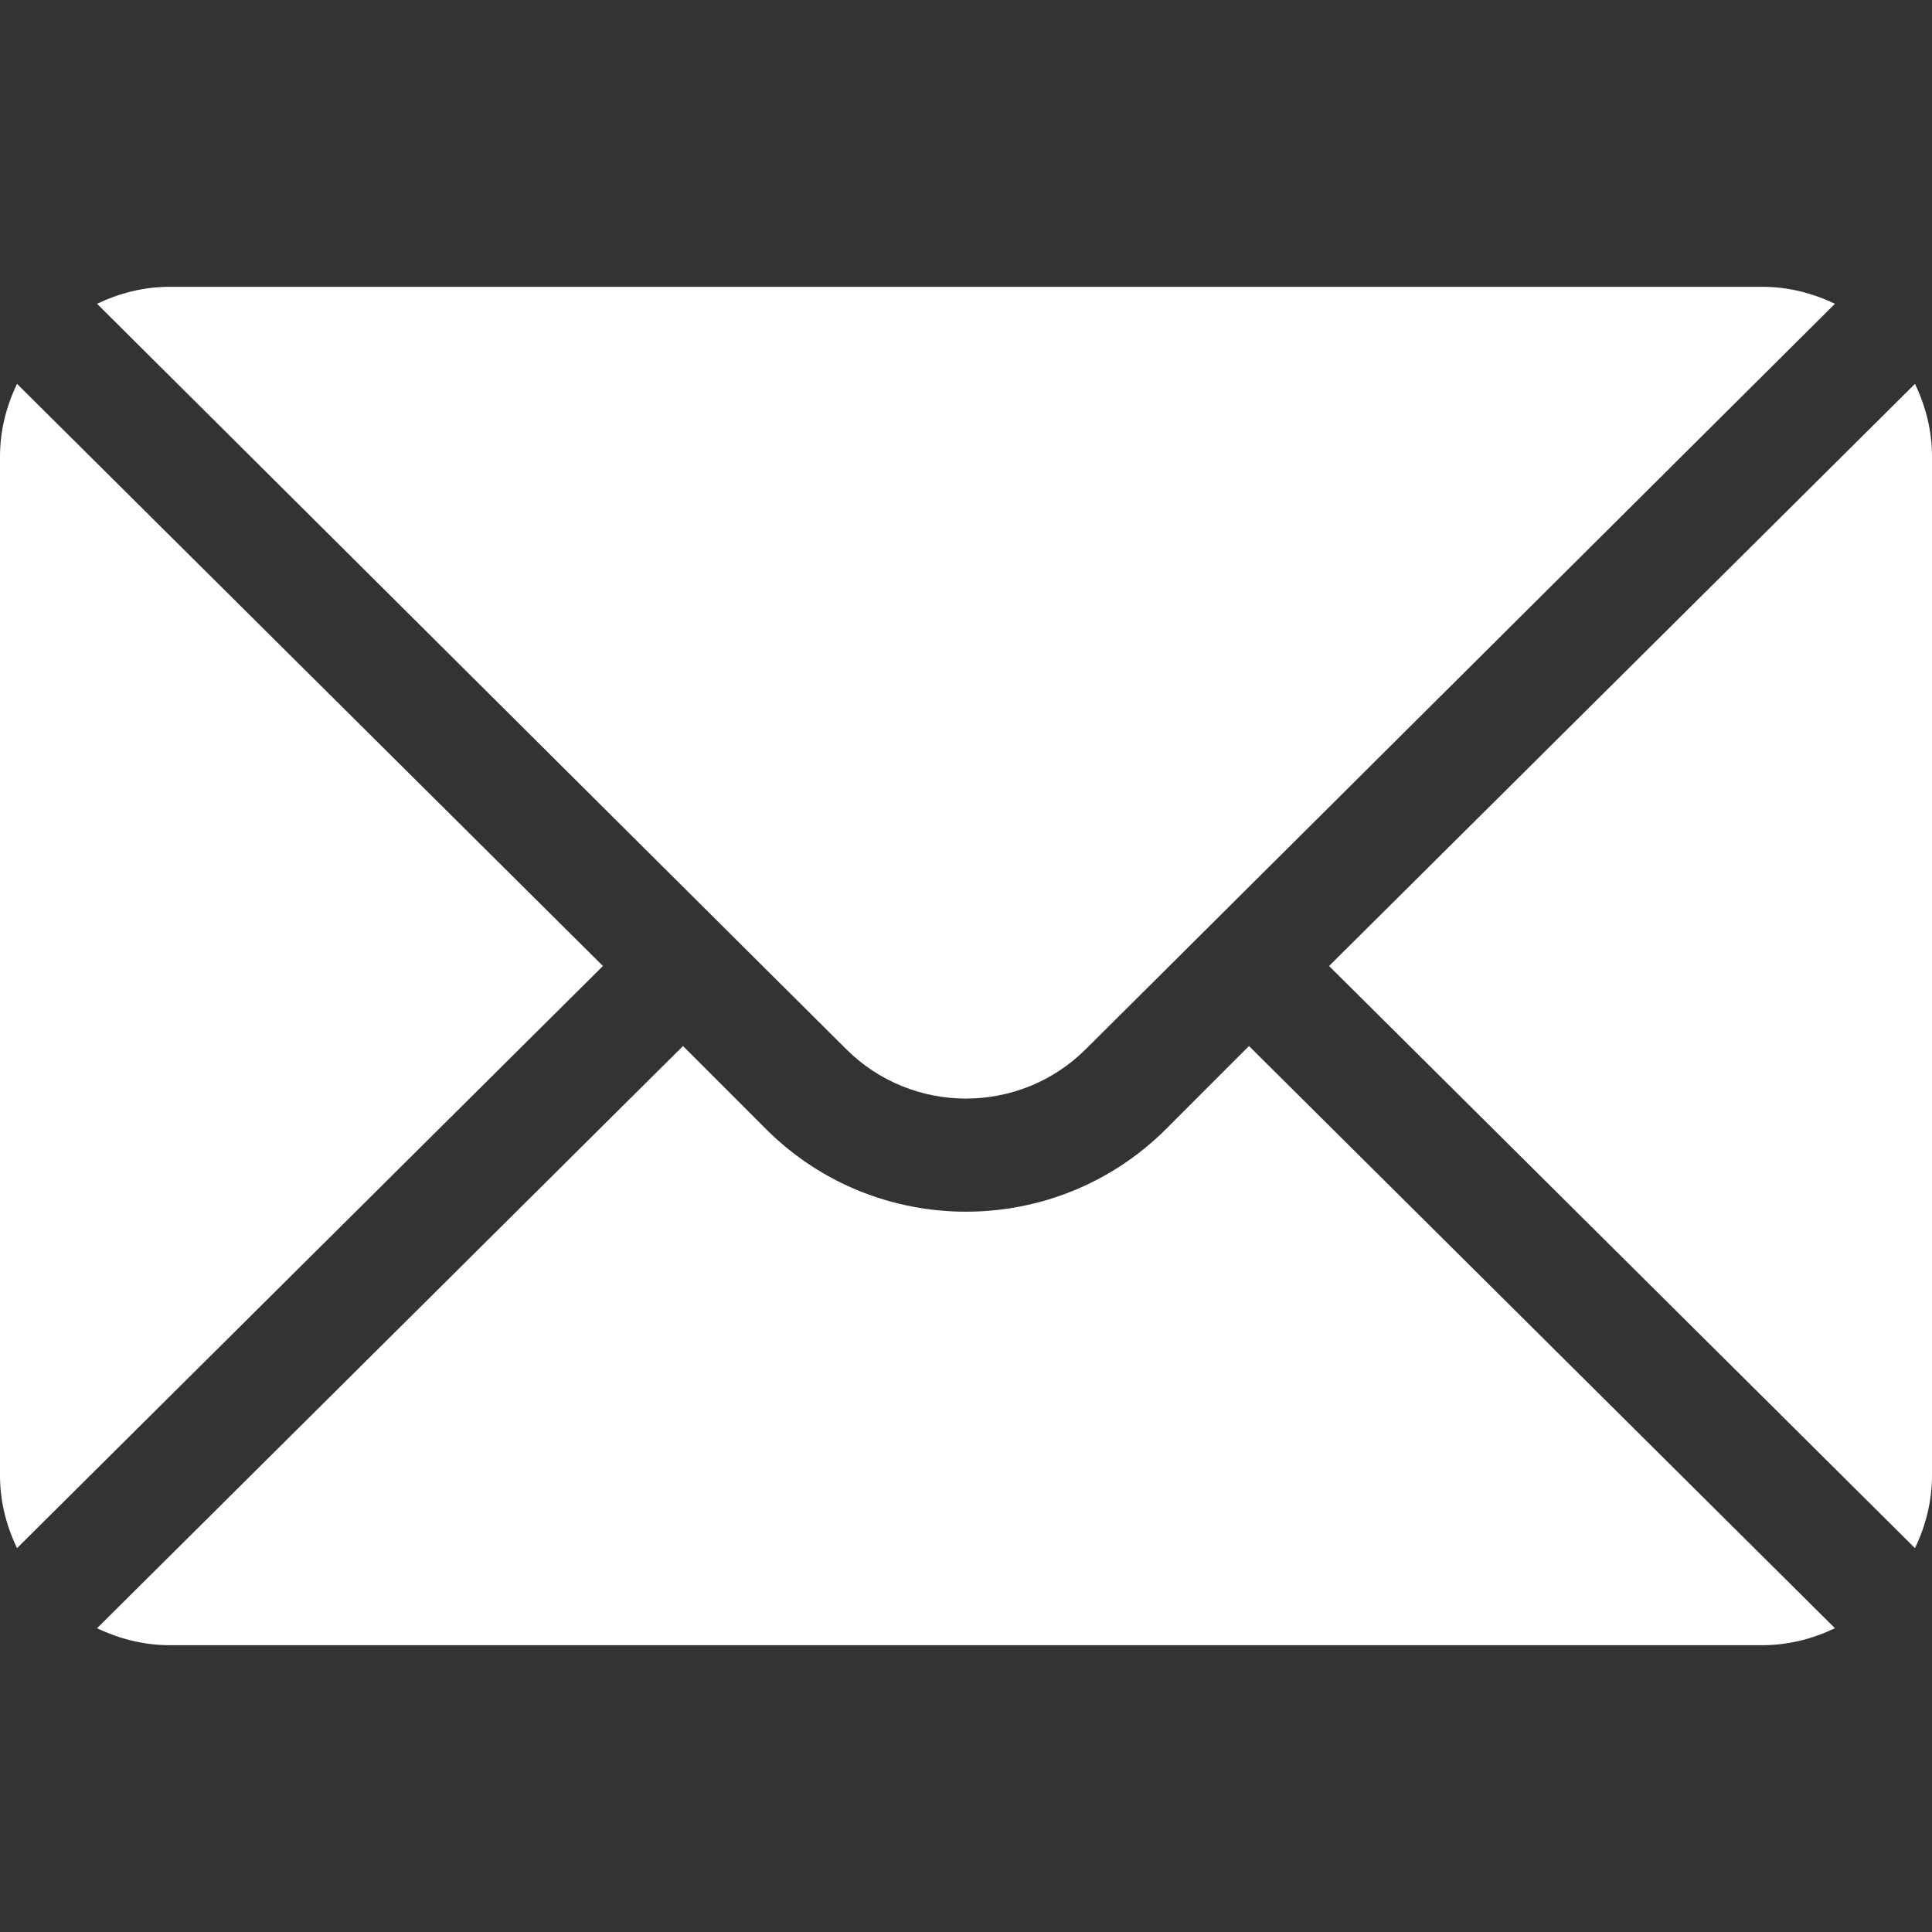
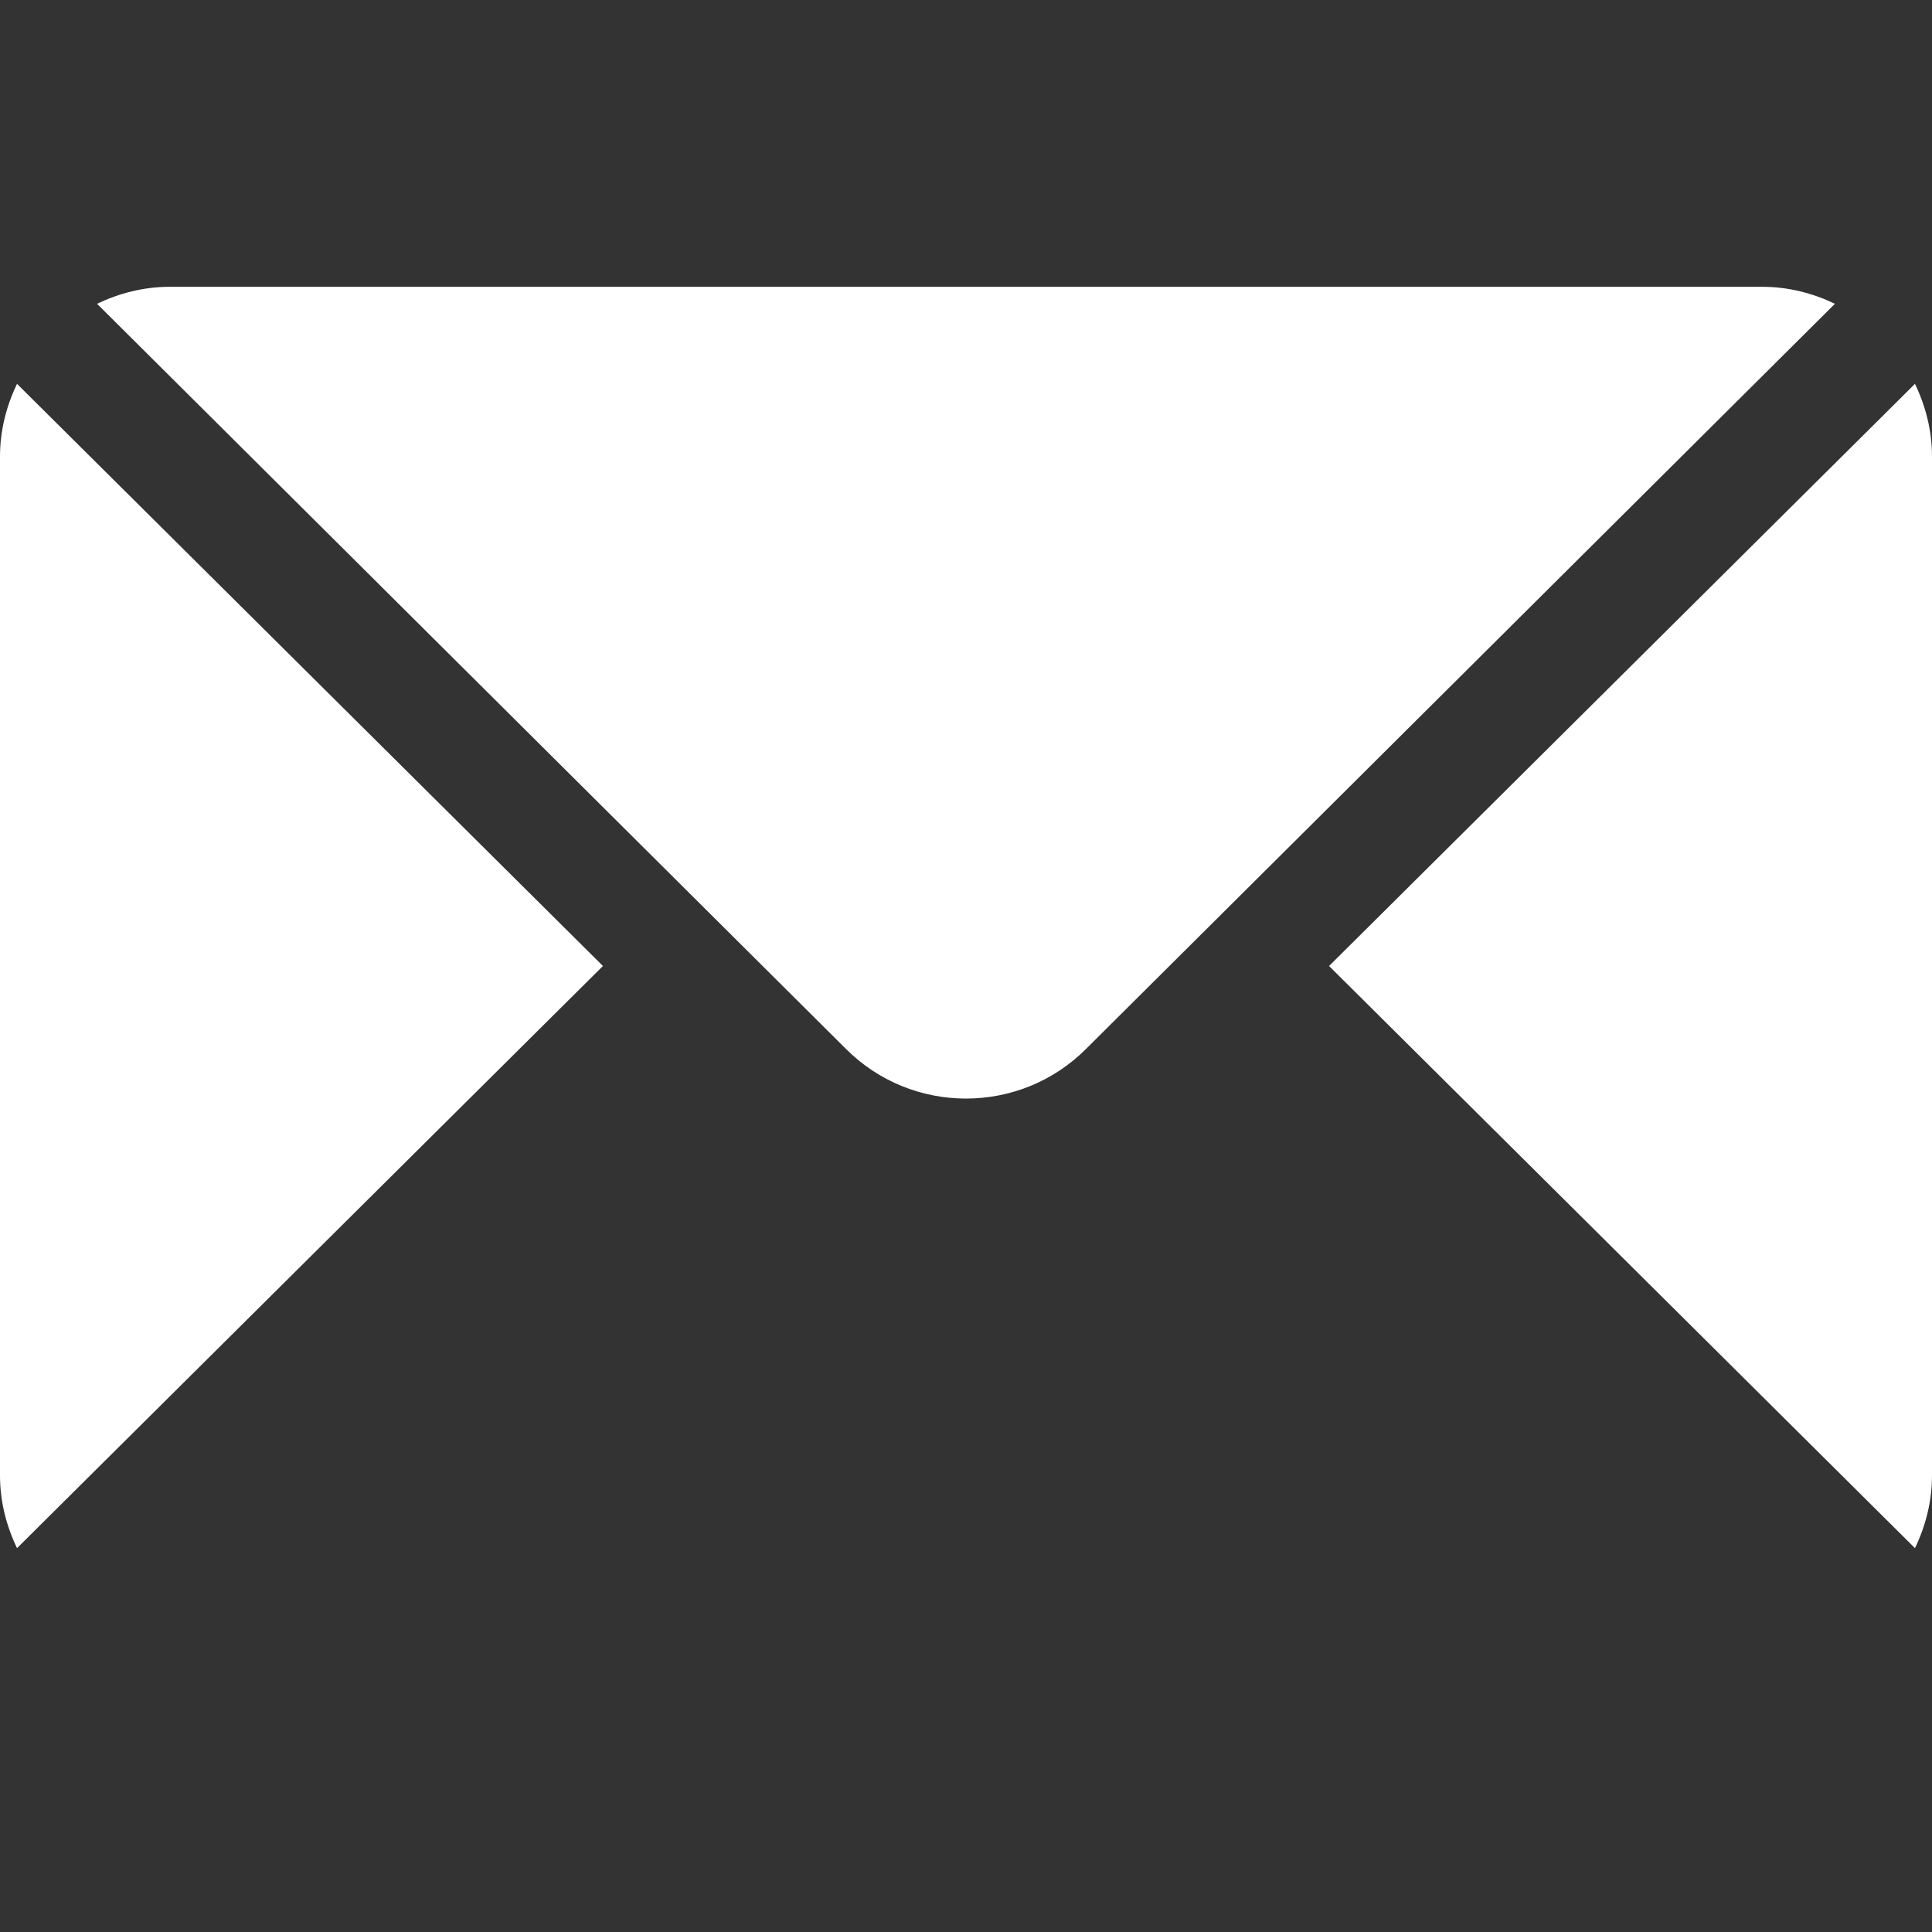
<svg xmlns="http://www.w3.org/2000/svg" width="38" height="38" viewBox="0 0 38 38" fill="none">
  <rect x="0" y="0" width="38" height="38" fill="#333333" stroke="none" />
  <path d="M37.665 7.55L26.141 19L37.665 30.45C37.874 30.015 38 29.534 38 29.02V8.98C38 8.466 37.874 7.985 37.665 7.55ZM34.66 5.641H3.34C2.826 5.641 2.344 5.767 1.909 5.975L16.639 20.631C17.941 21.933 20.059 21.933 21.361 20.631L36.091 5.975C35.656 5.767 35.174 5.641 34.66 5.641ZM0.335 7.55C0.126 7.985 0 8.466 0 8.98V29.02C0 29.534 0.126 30.015 0.335 30.45L11.859 19L0.335 7.55Z" fill="white" />
-   <path d="M24.566 20.574L22.936 22.205C20.765 24.375 17.234 24.375 15.064 22.205L13.434 20.574L1.909 32.025C2.344 32.233 2.826 32.359 3.34 32.359H34.66C35.174 32.359 35.656 32.233 36.091 32.025L24.566 20.574Z" fill="white" />
</svg>